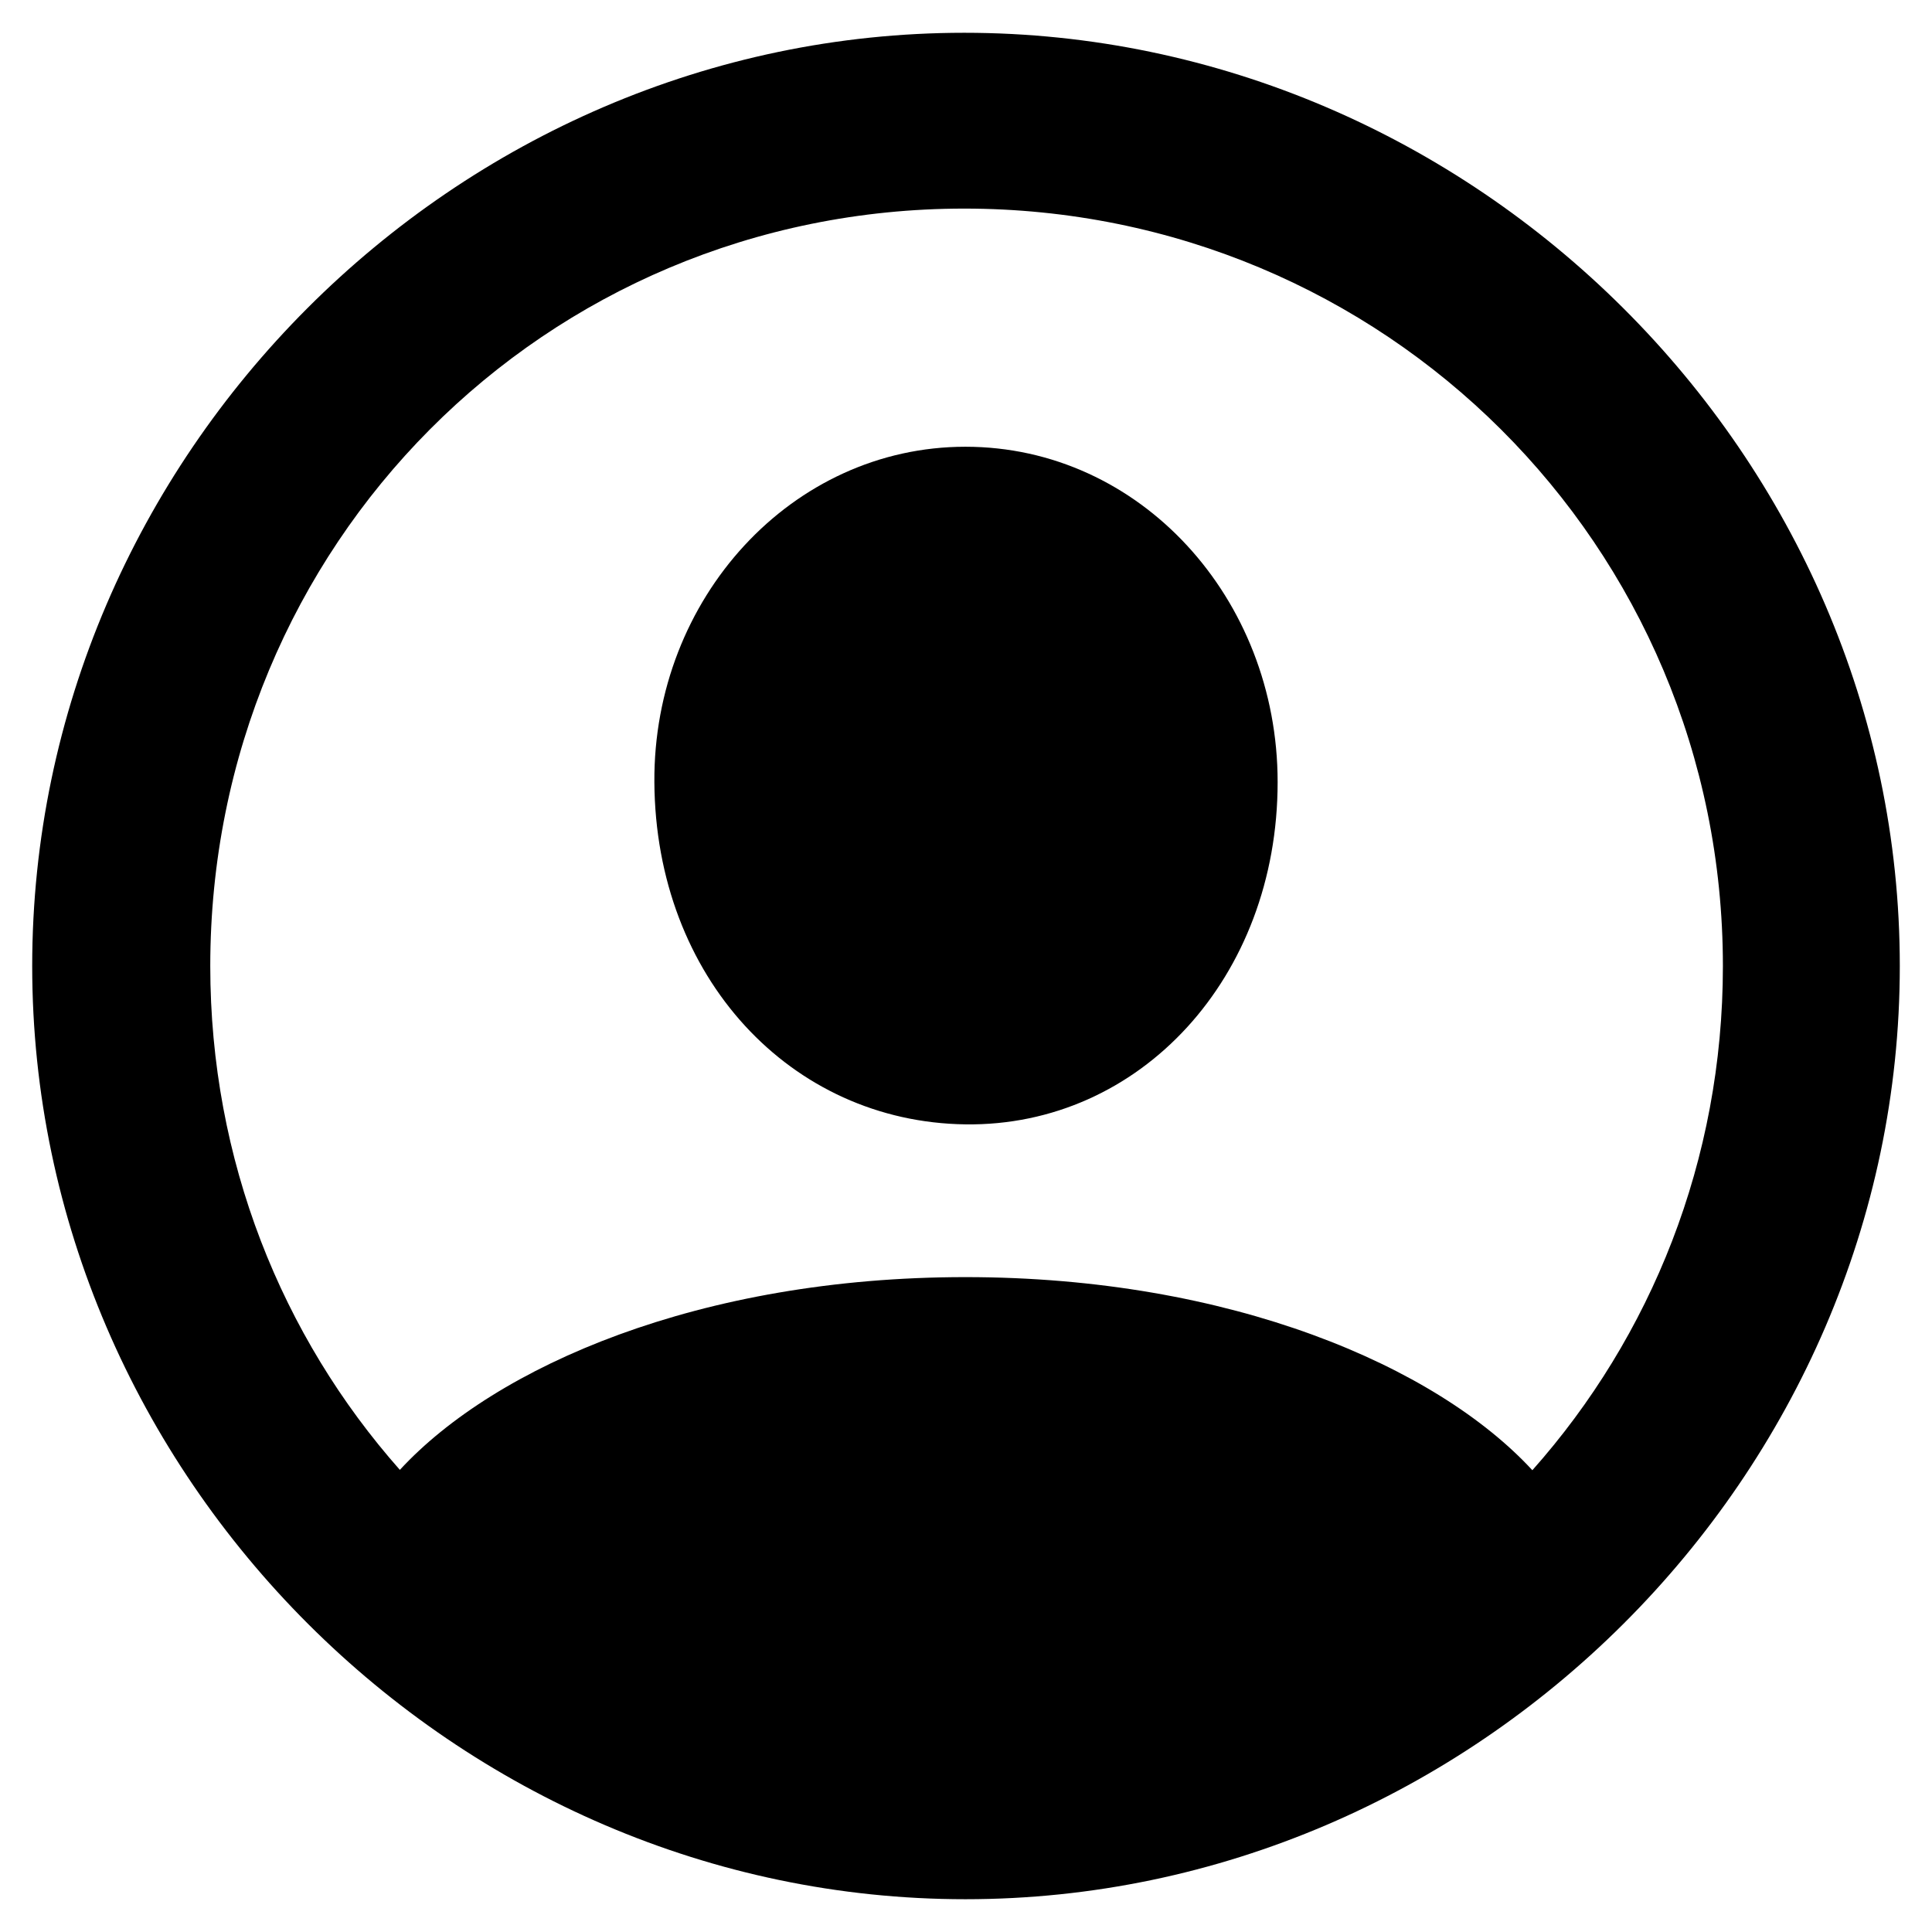
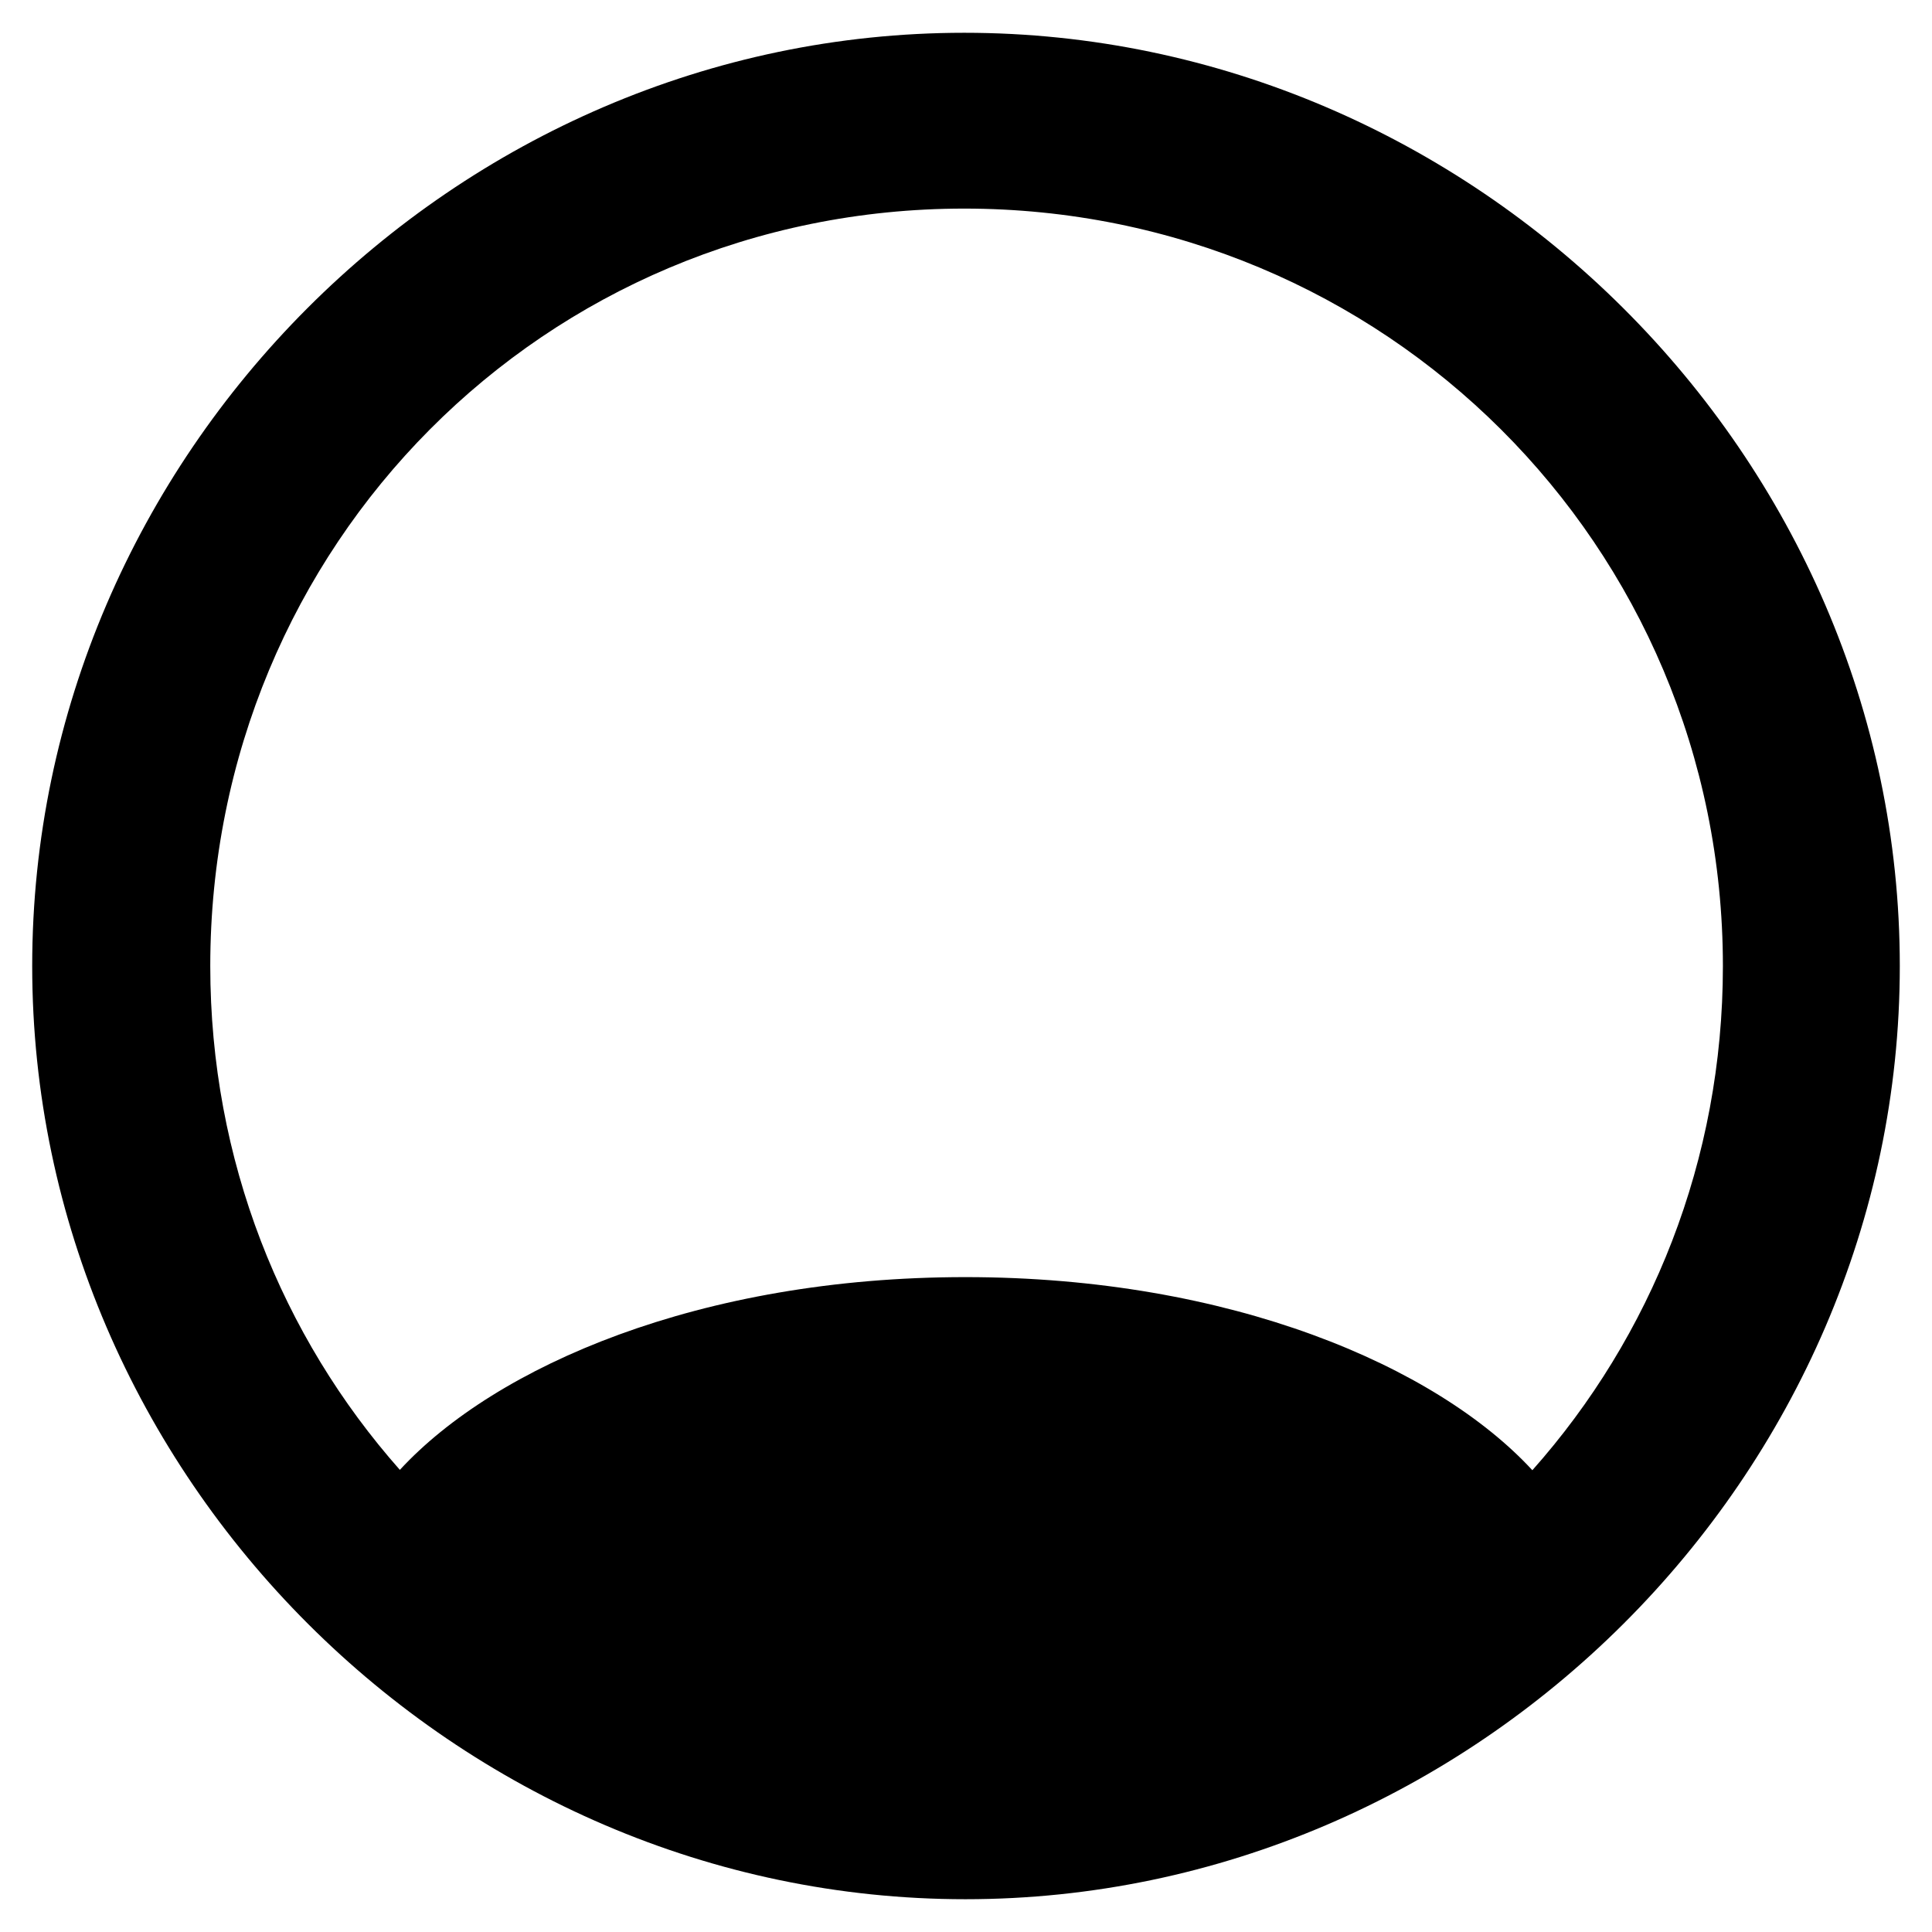
<svg xmlns="http://www.w3.org/2000/svg" id="Ebene_1" viewBox="0 0 300 300">
  <path d="m149.73,5.09C70.72,5.09,5,70.81,5,150s65.9,144.91,144.91,144.91,145.09-65.72,145.09-144.91S228.92,5.09,149.73,5.09Zm88.21,223.2c-14.89-16.14-46.85-29.98-88.03-29.98s-72.95,13.81-87.82,29.93c-18.34-20.73-29.44-48.08-29.44-78.23,0-65.36,51.89-117.62,117.08-117.62s117.8,52.25,117.8,117.62c0,30.18-11.16,57.55-29.59,78.29Z" />
-   <path d="m149.91,69.37c-26.93,0-48.48,23.52-48.3,52.07.18,30.35,21.19,52.79,48.3,53.15,27.11.36,48.48-22.8,48.48-53.15,0-28.55-21.37-52.07-48.48-52.07Z" />
</svg>